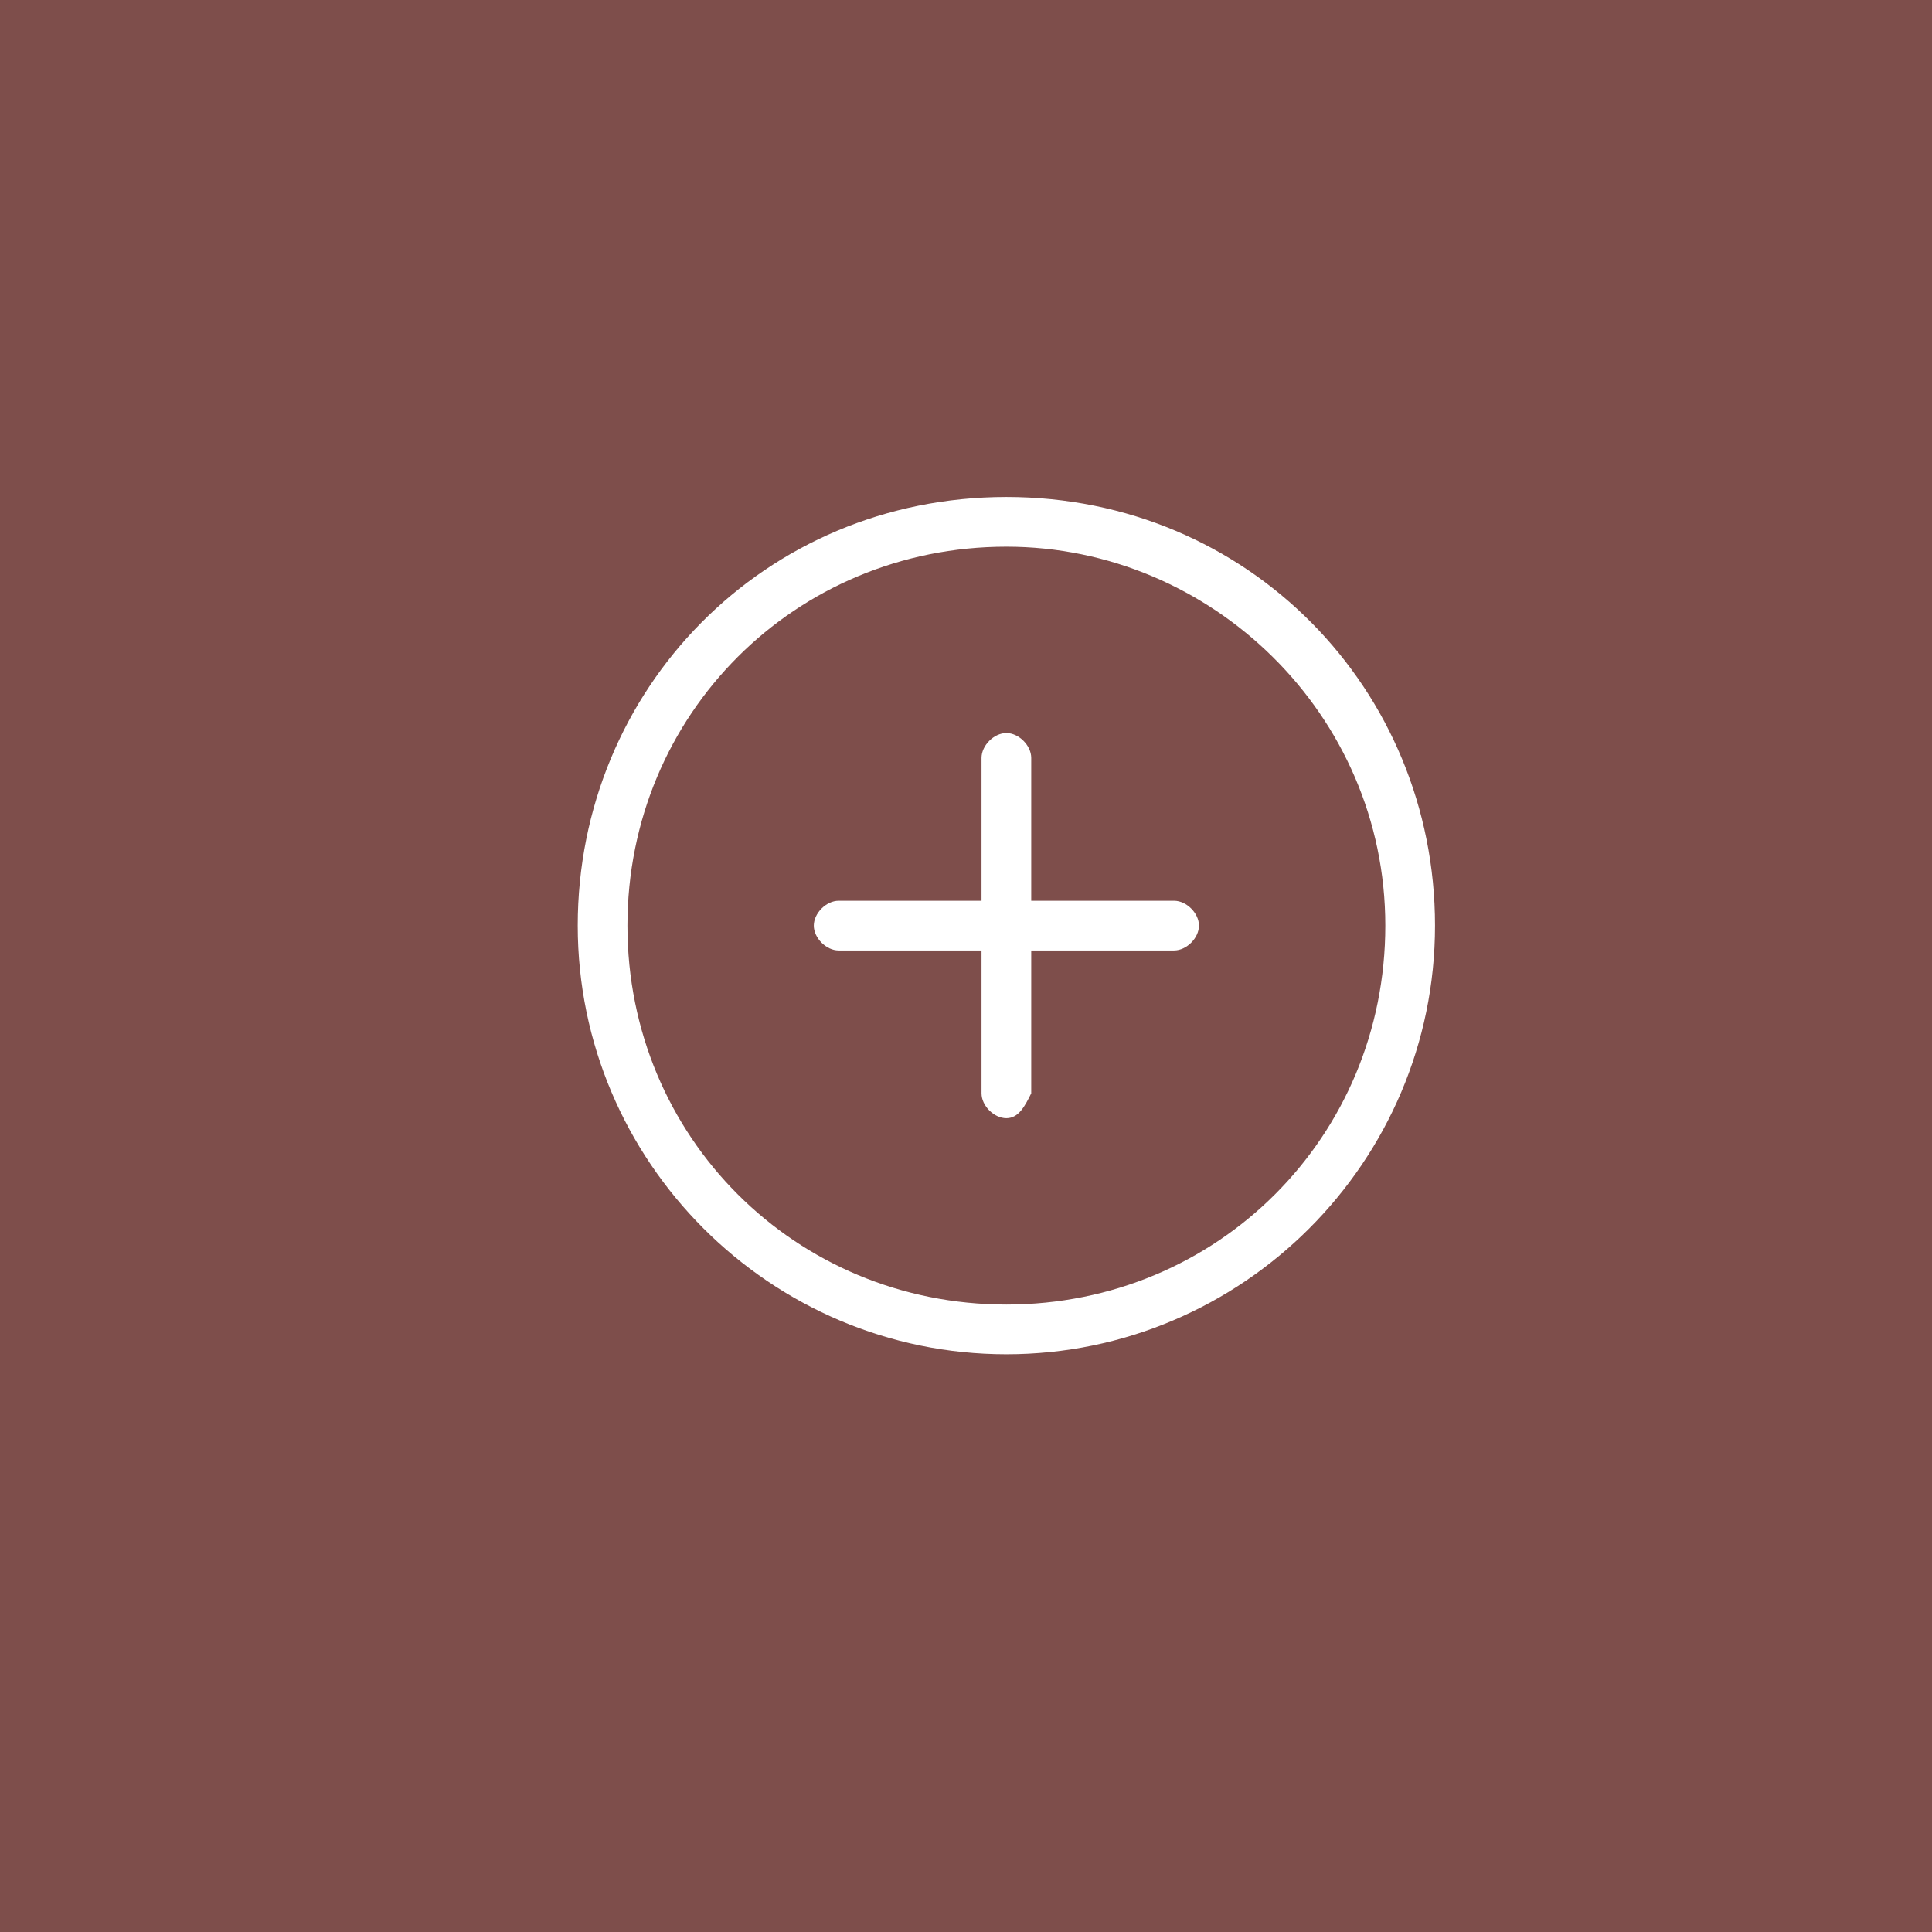
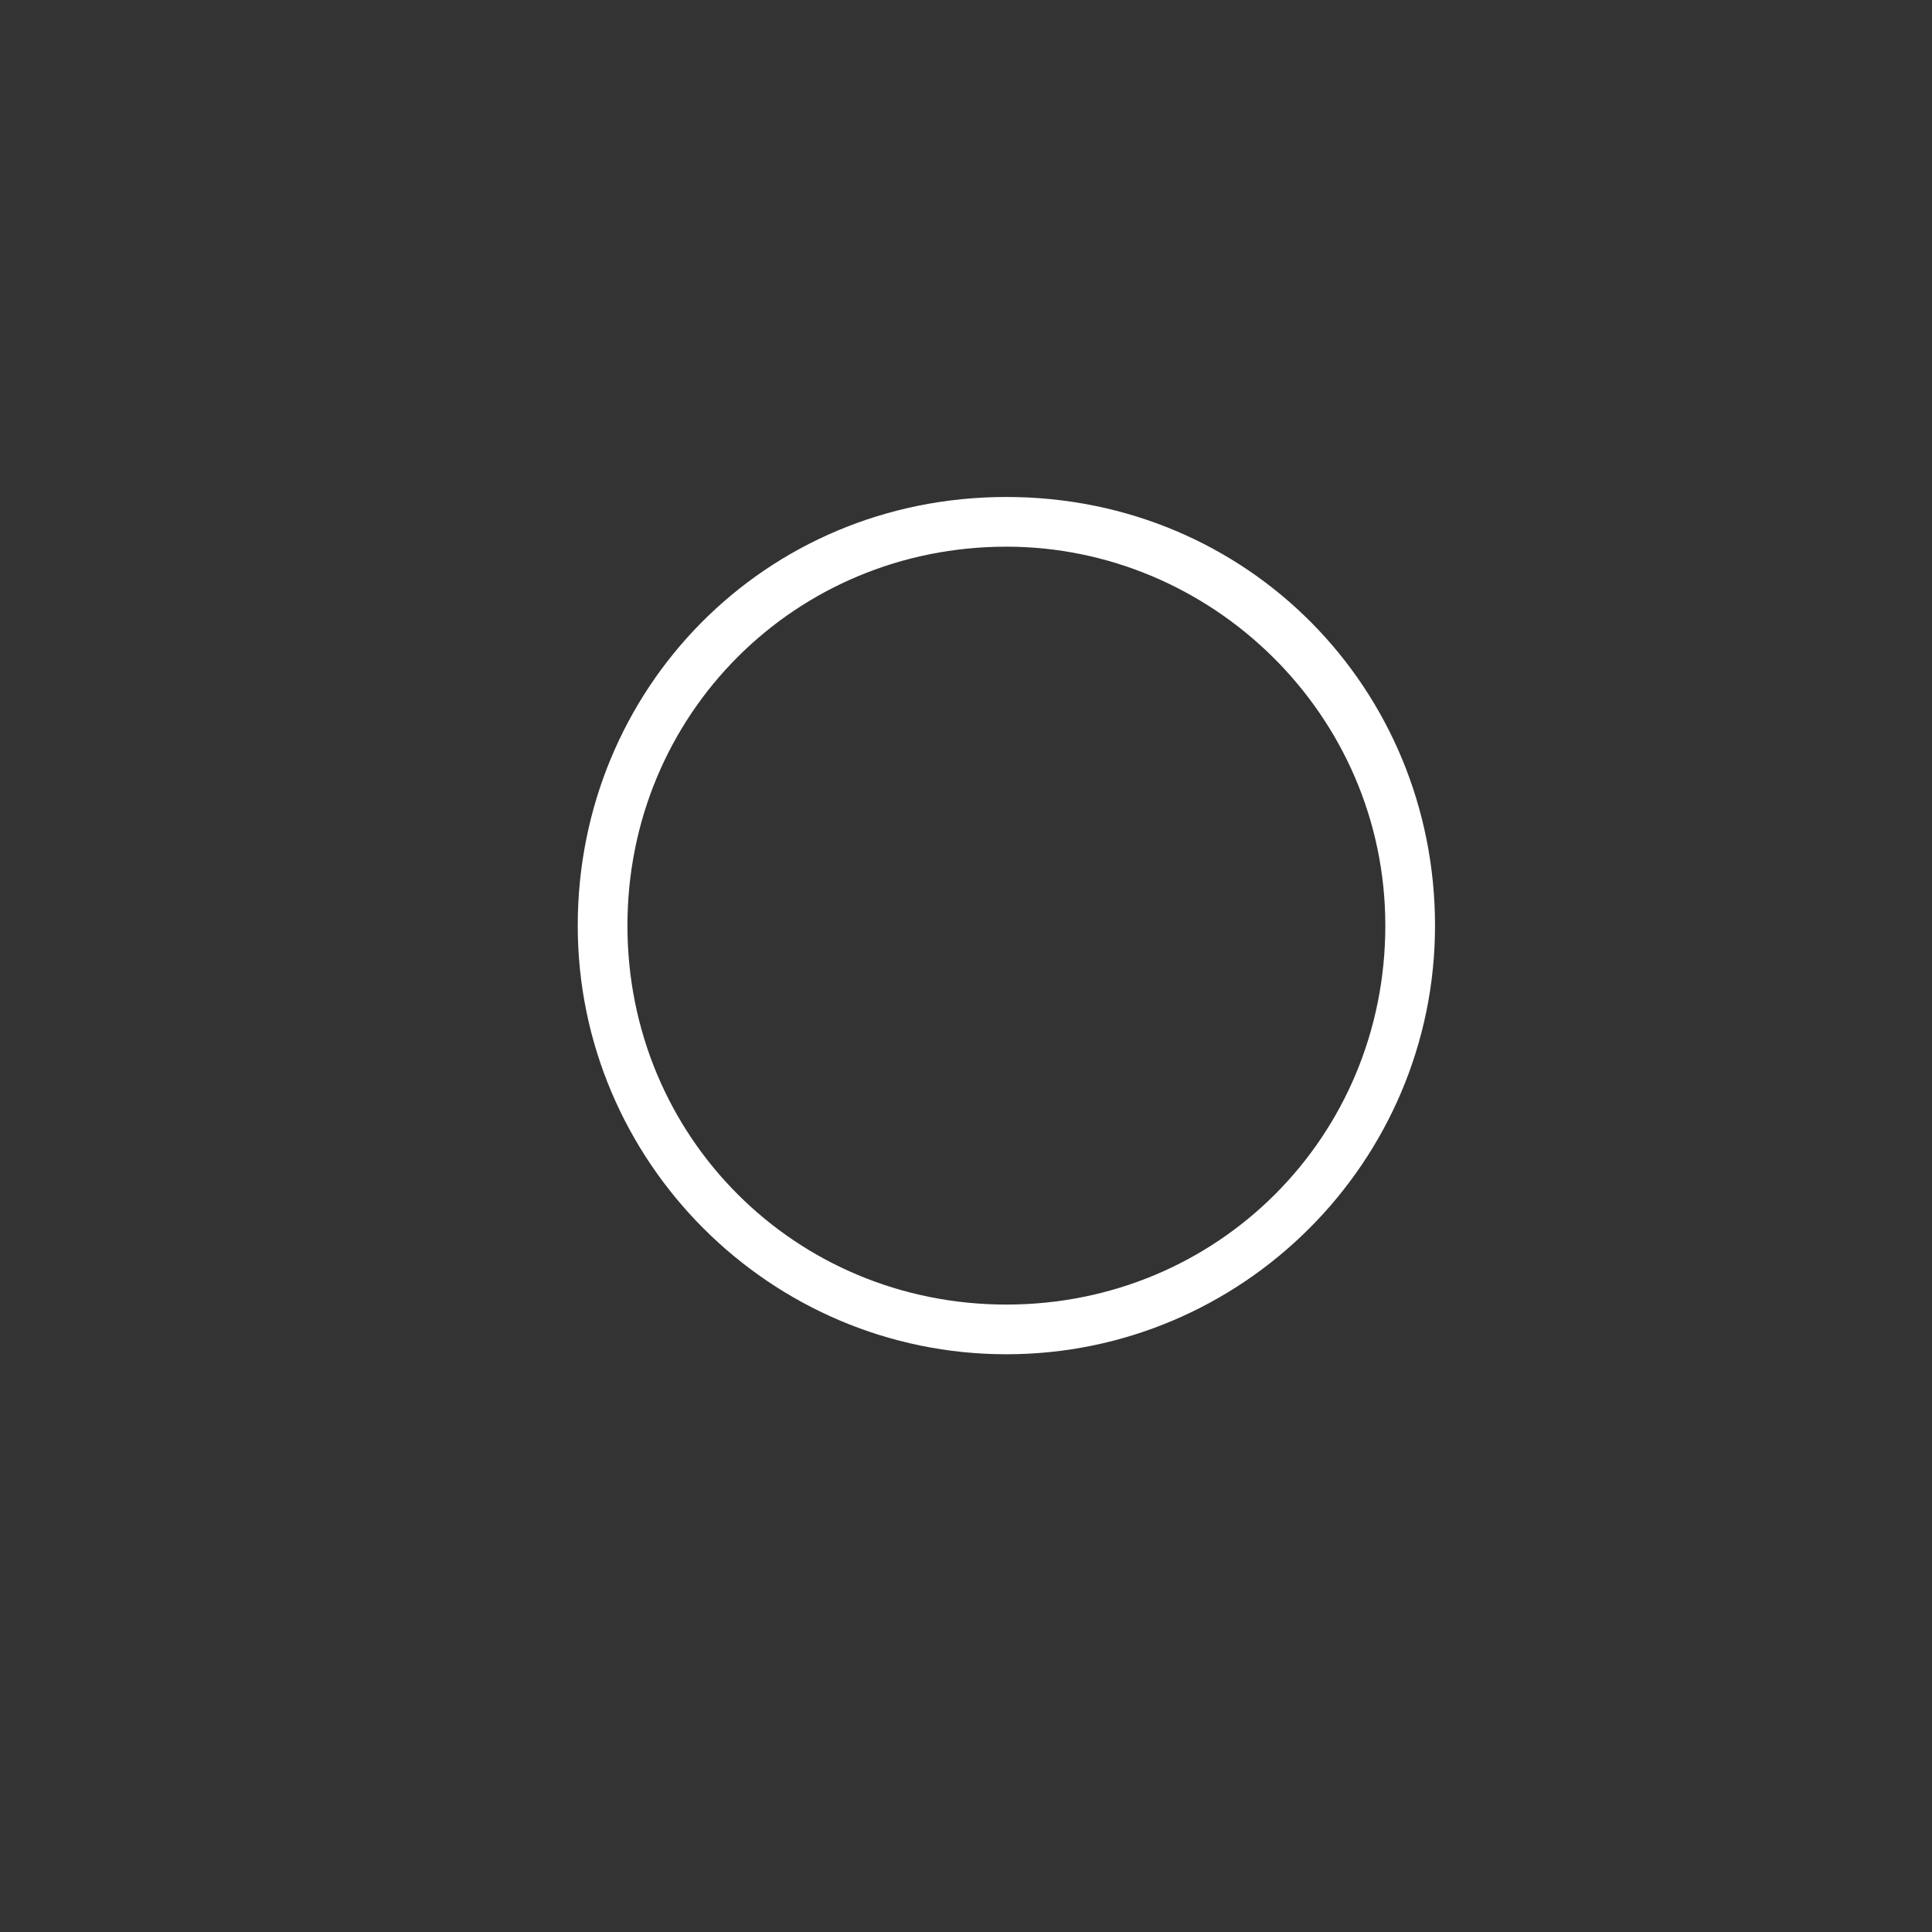
<svg xmlns="http://www.w3.org/2000/svg" version="1.1" x="0px" y="0px" viewBox="0 0 31.1 31.1" style="enable-background:new 0 0 31.1 31.1;" xml:space="preserve">
  <rect x="0" y="0" width="31.1" height="31.1" fill="#333333" stroke="none" />
  <style type="text/css">
	.st0{fill:#ED766F;opacity:0.4}
	.st1{fill:#FFFFFF;}
</style>
  <g id="Capa_2">
-     <rect class="st0" width="31.1" height="31.1" />
-   </g>
+     </g>
  <g id="Capa_1">
    <g>
      <g>
        <path class="st1" d="M16.2,21.8c-3.8,0-6.9-3.1-6.9-6.9S12.3,8,16.2,8s6.9,3.1,6.9,6.9C23.1,18.7,20,21.8,16.2,21.8z M16.2,8.8     c-3.4,0-6.1,2.7-6.1,6.1s2.7,6.1,6.1,6.1c3.4,0,6.1-2.7,6.1-6.1S19.5,8.8,16.2,8.8z" />
      </g>
      <g>
-         <path class="st1" d="M18.9,15.3h-5.4c-0.2,0-0.4-0.2-0.4-0.4c0-0.2,0.2-0.4,0.4-0.4h5.4c0.2,0,0.4,0.2,0.4,0.4     C19.3,15.1,19.1,15.3,18.9,15.3z" />
-       </g>
+         </g>
      <g>
-         <path class="st1" d="M16.2,18c-0.2,0-0.4-0.2-0.4-0.4v-5.4c0-0.2,0.2-0.4,0.4-0.4c0.2,0,0.4,0.2,0.4,0.4v5.4     C16.5,17.8,16.4,18,16.2,18z" />
-       </g>
+         </g>
    </g>
  </g>
</svg>